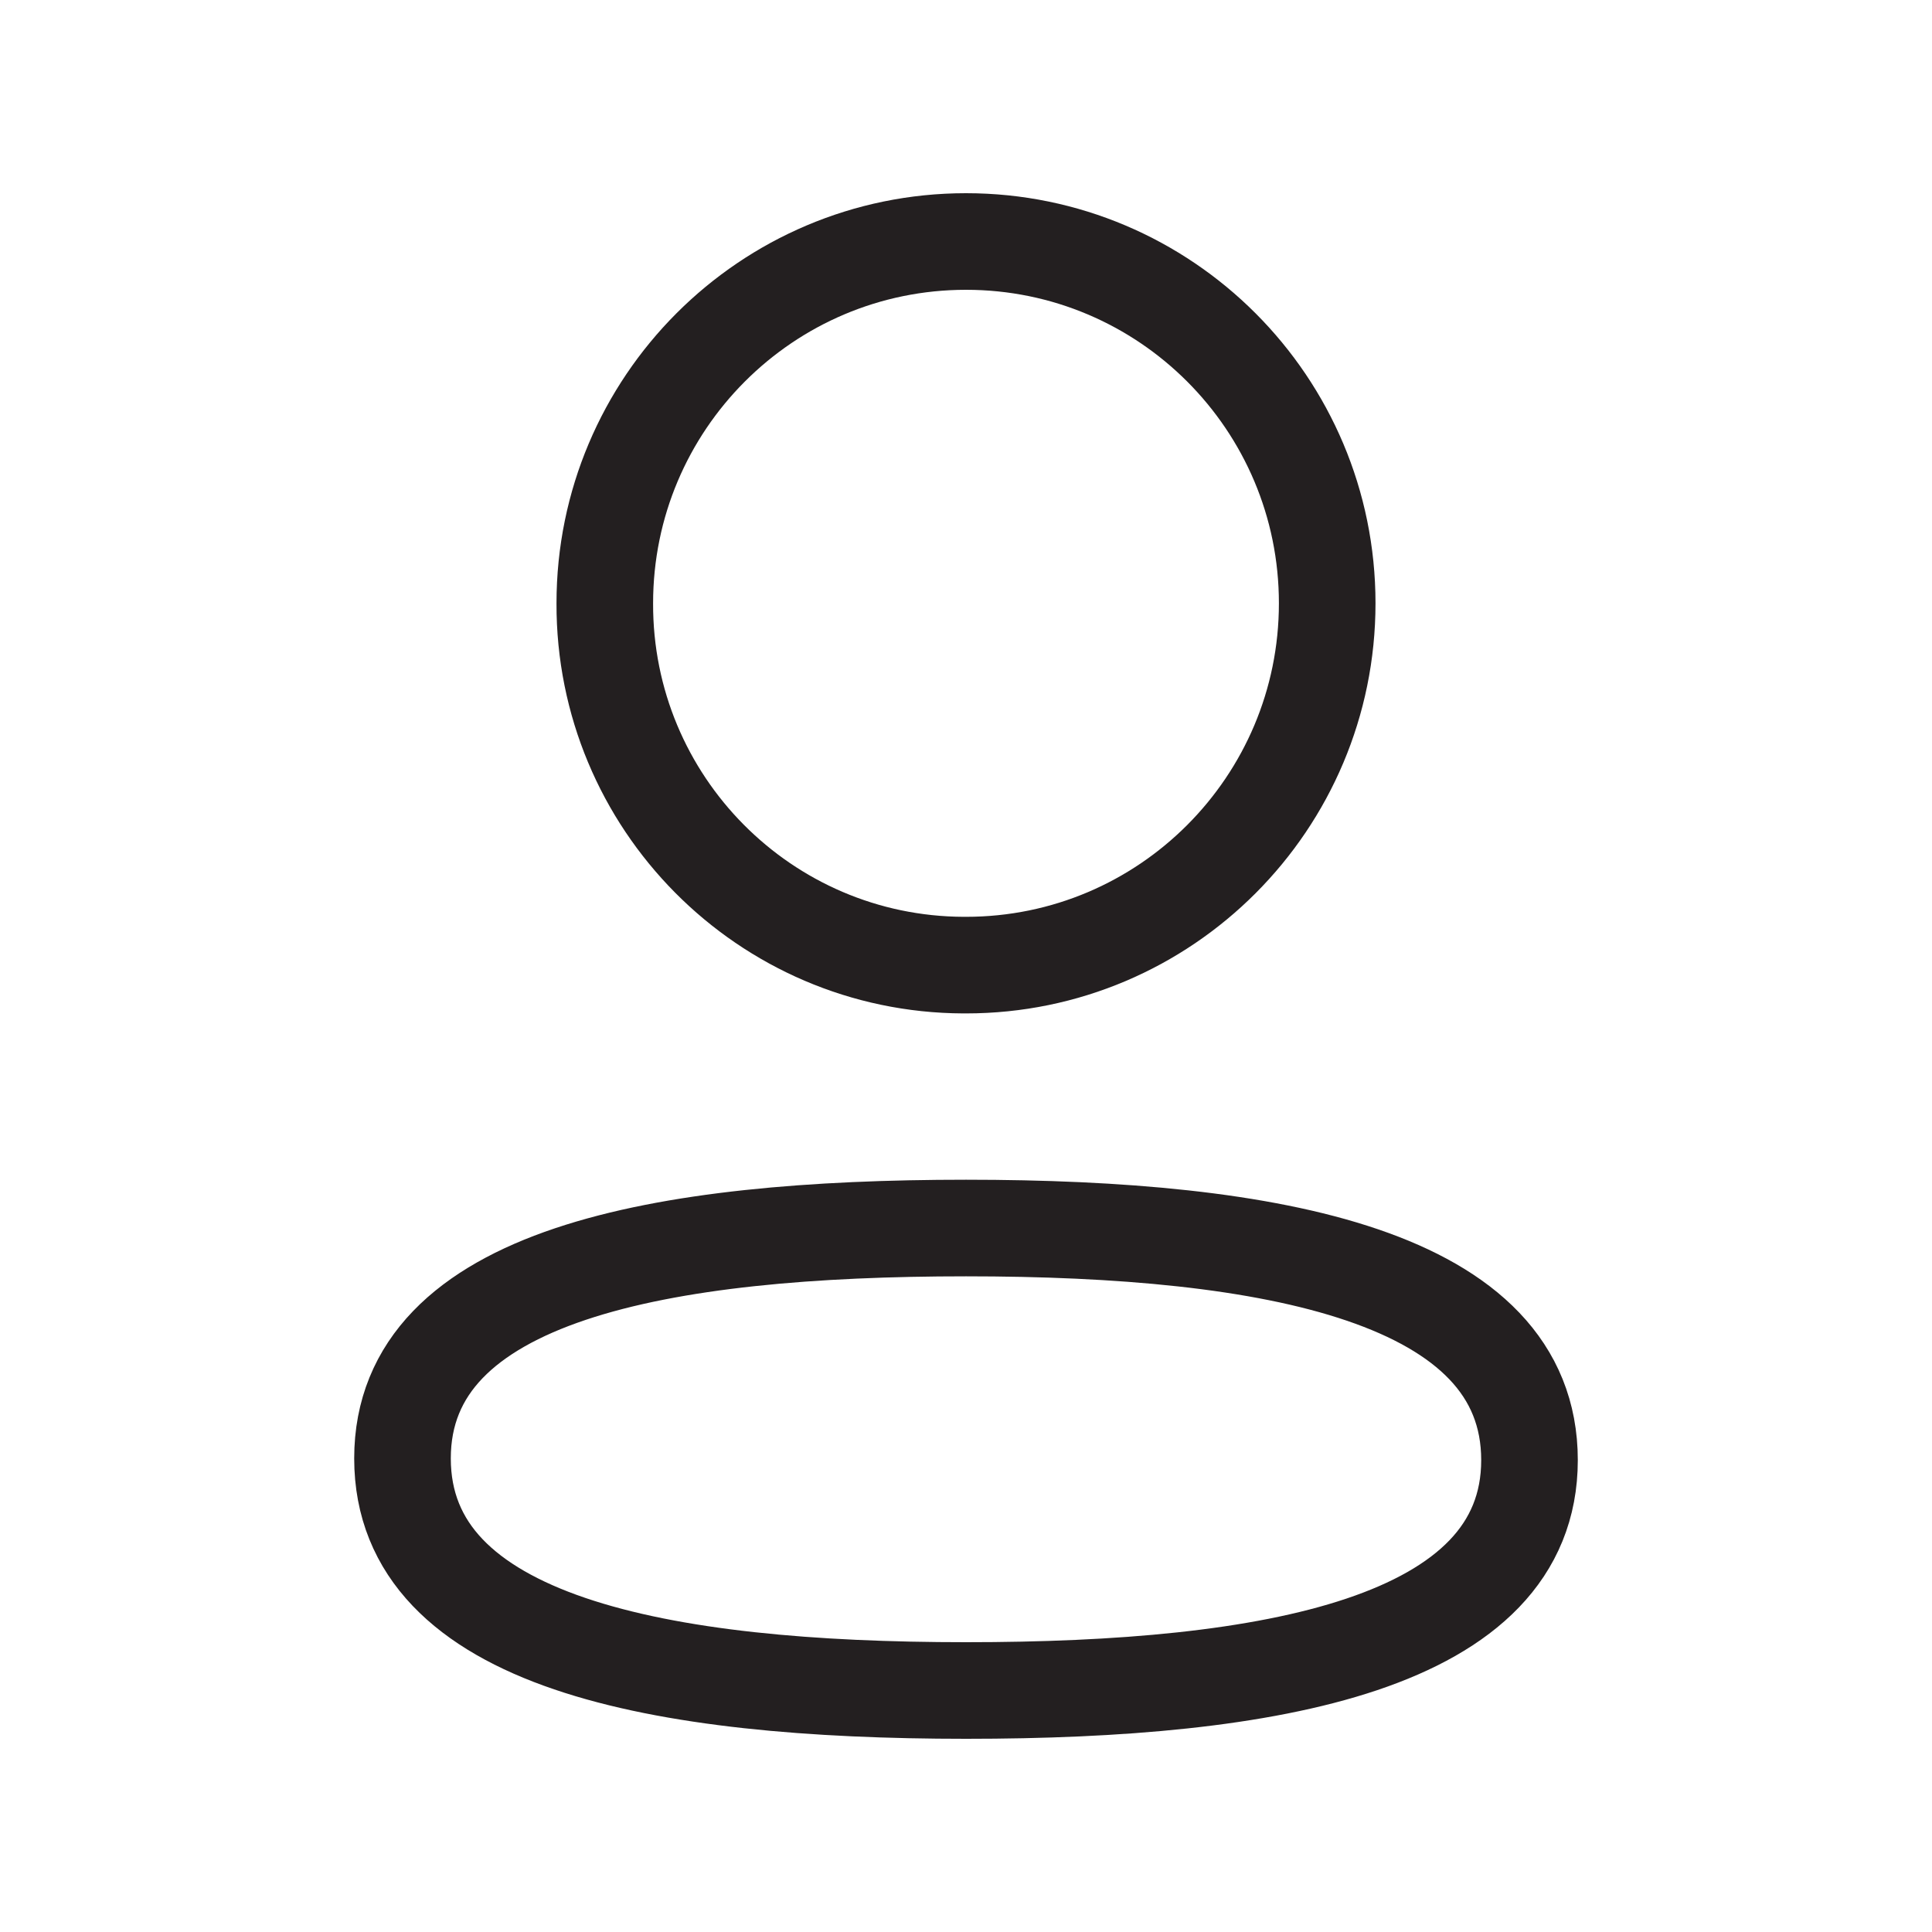
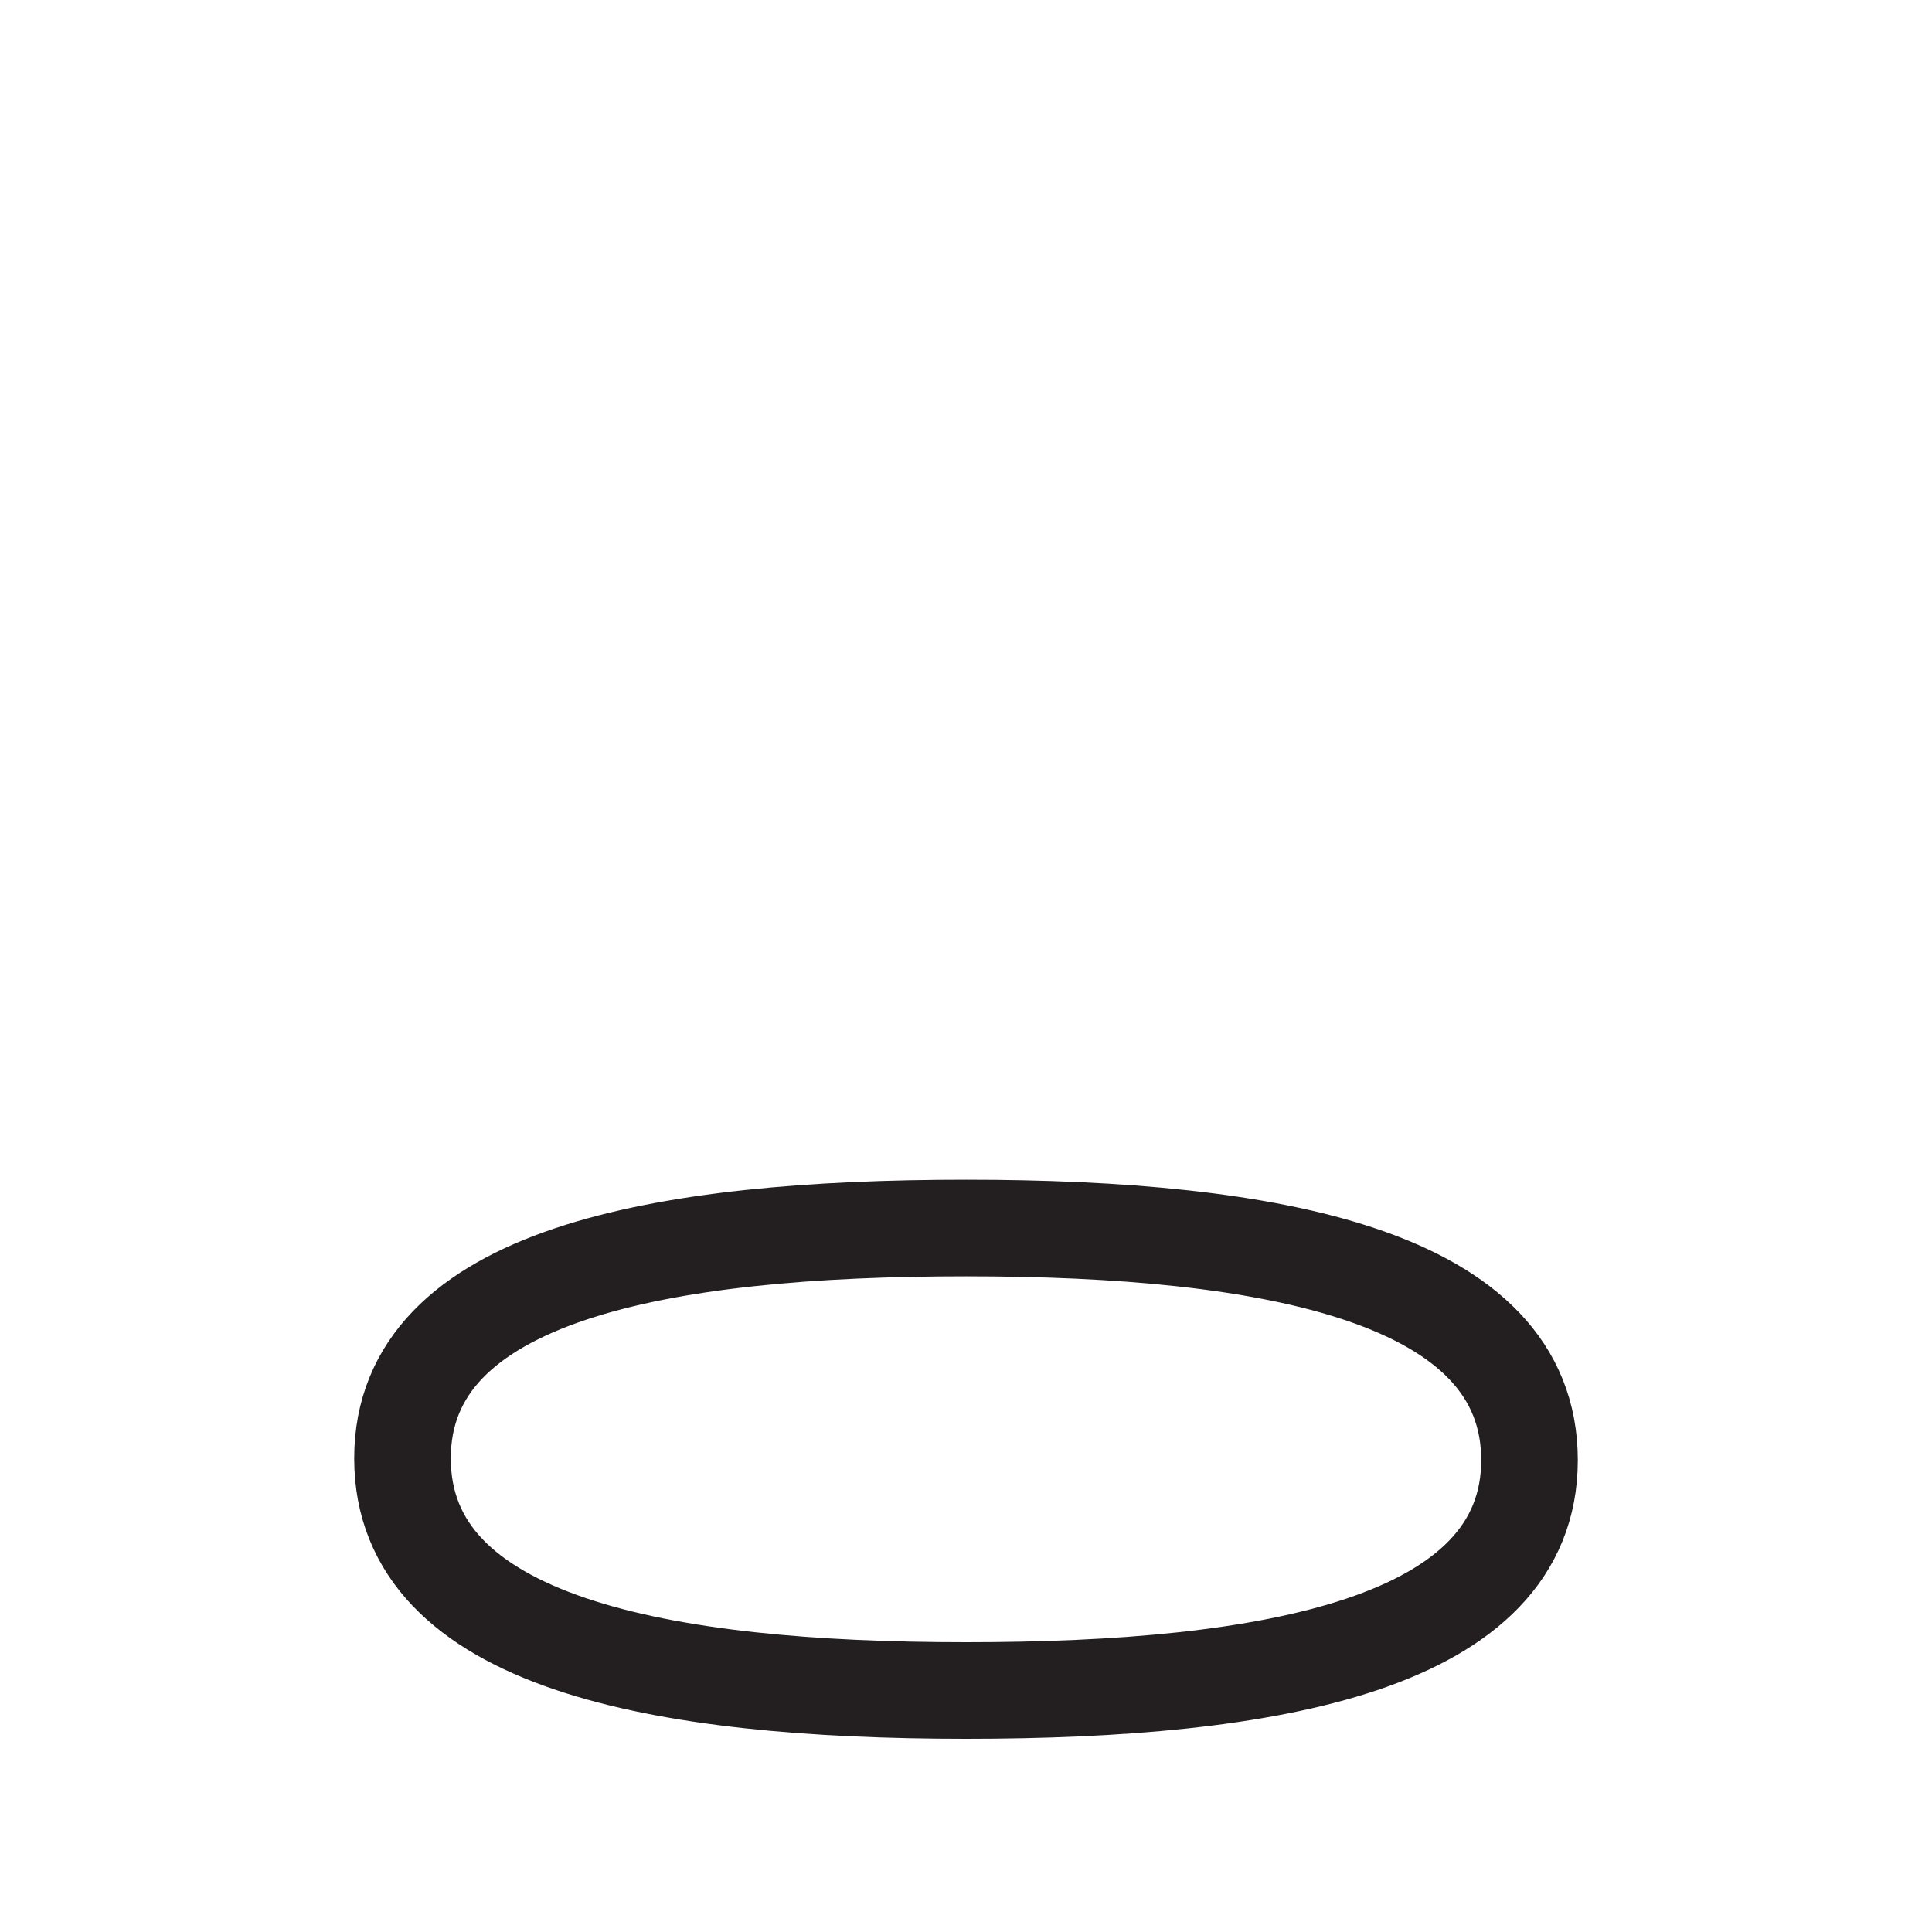
<svg xmlns="http://www.w3.org/2000/svg" width="24" height="24" viewBox="0 0 24 24" fill="none">
  <path fill-rule="evenodd" clip-rule="evenodd" d="M12.001 15.255C8.225 15.255 5 15.827 5 18.117C5 20.408 8.204 21 12.001 21C15.776 21 19 20.427 19 18.138C19 15.849 15.797 15.255 12.001 15.255Z" stroke="#231F20" stroke-width="1.2" stroke-linecap="round" stroke-linejoin="round" />
-   <path fill-rule="evenodd" clip-rule="evenodd" d="M12 11.989C14.478 11.989 16.487 9.976 16.487 7.494C16.487 5.012 14.478 3 12 3C9.523 3 7.513 5.012 7.513 7.494C7.505 9.968 9.5 11.98 11.969 11.989H12Z" stroke="#231F20" stroke-width="1.2" stroke-linecap="round" stroke-linejoin="round" />
</svg>